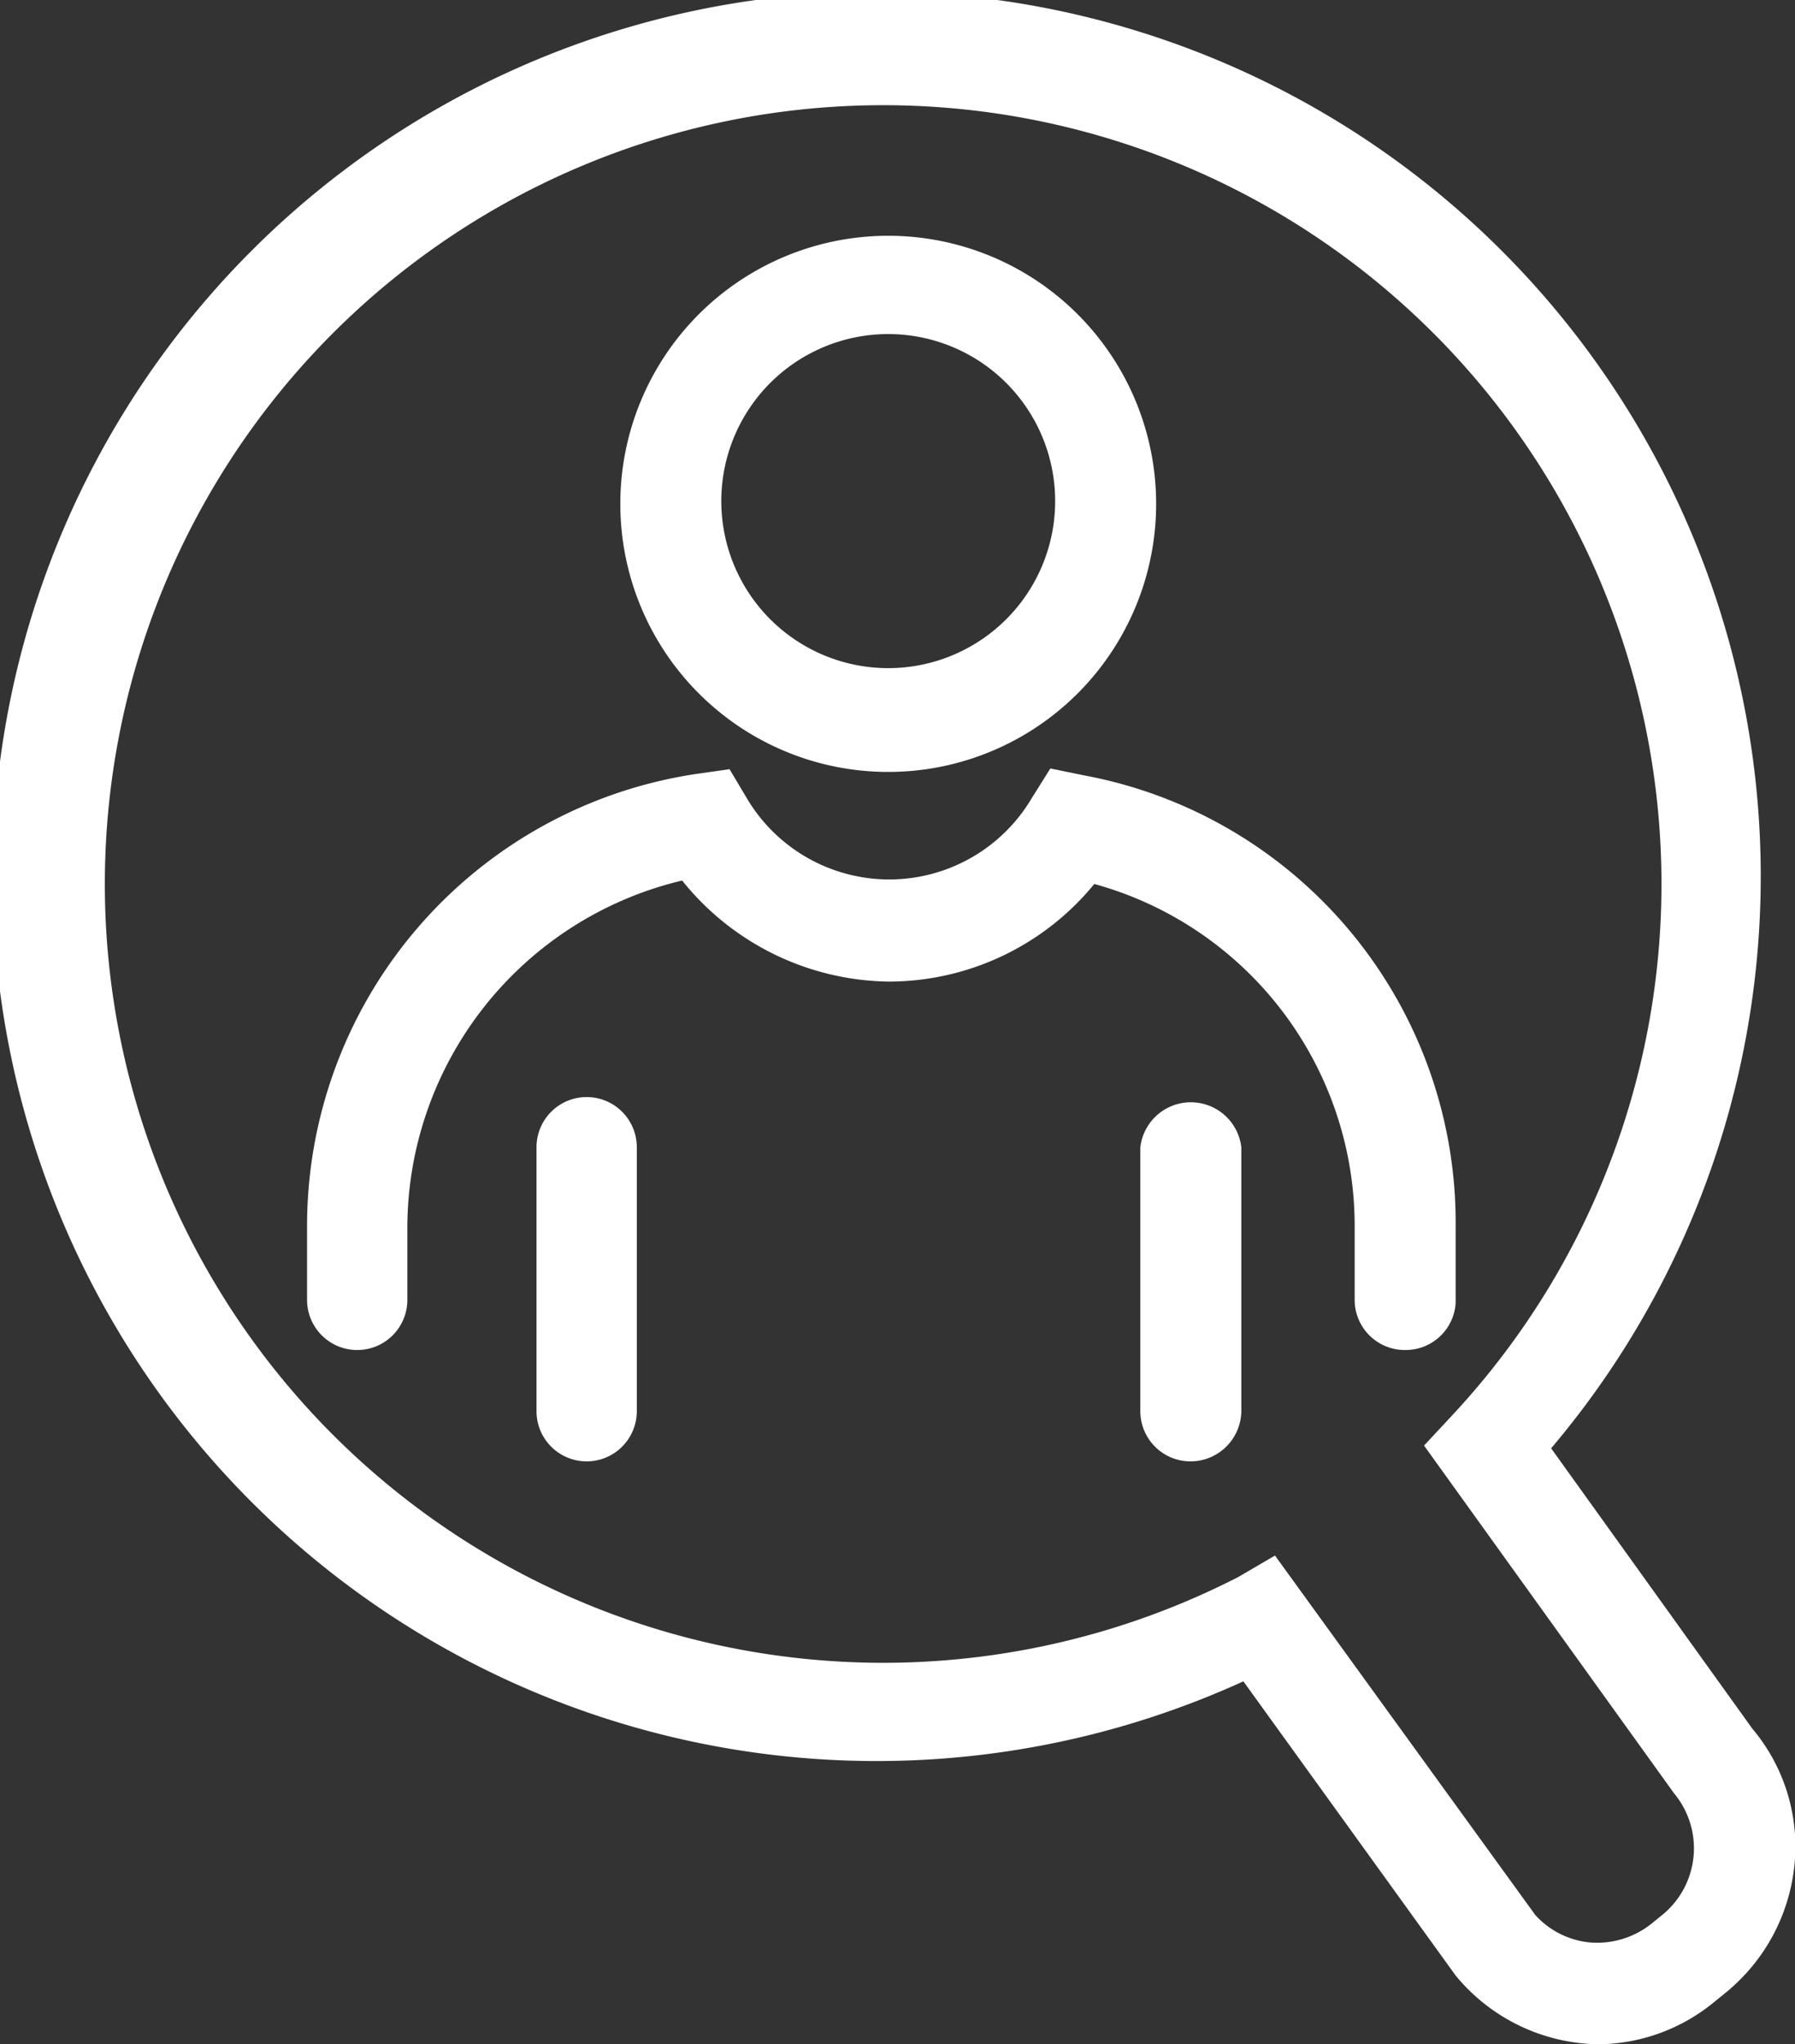
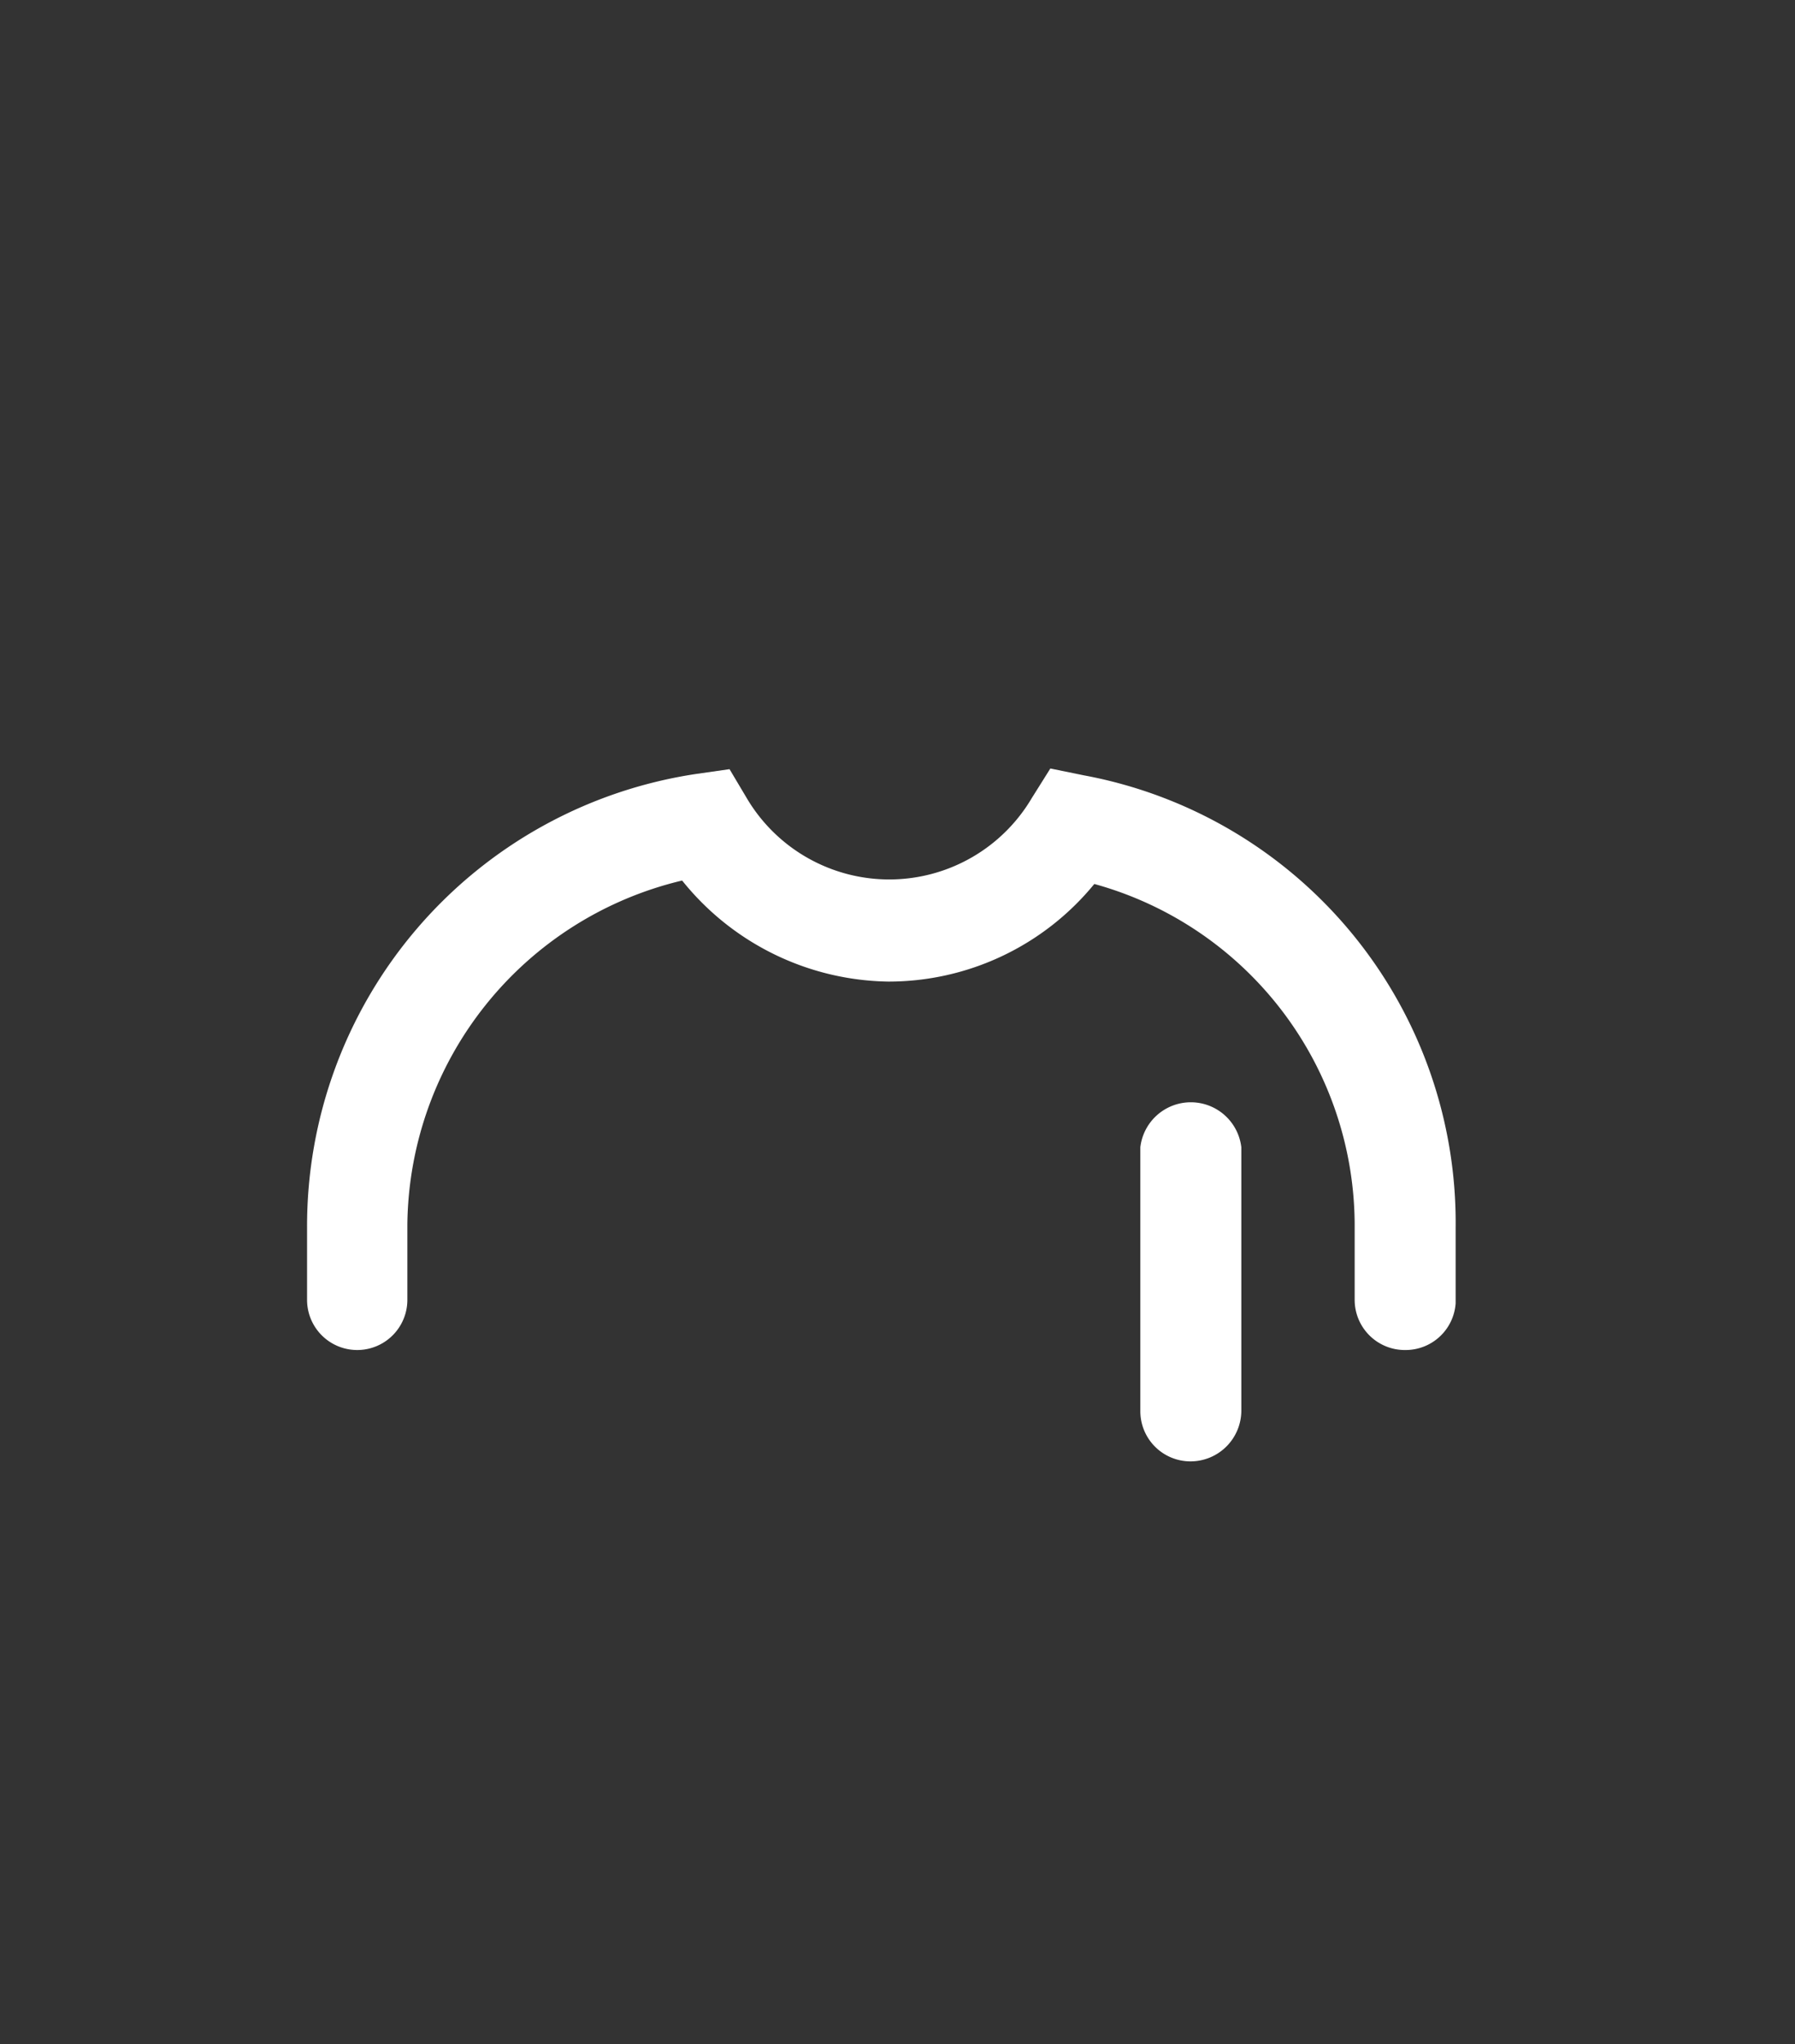
<svg xmlns="http://www.w3.org/2000/svg" id="Ebene_1" data-name="Ebene 1" viewBox="0 0 26.13 29.74">
  <rect x="0" y="0" width="26.13" height="29.74" fill="#333333" stroke="none" />
  <defs>
    <style>.cls-1{fill:#fff;}</style>
  </defs>
-   <path class="cls-1" d="M25.34,29.88a2.74,2.74,0,0,1-2.08-1l-3.09-4.28a12.87,12.87,0,1,1,4.48-3.39l2.93,4.08a2.66,2.66,0,0,1,.61,2,2.75,2.75,0,0,1-1,1.84l-.16.13A2.69,2.69,0,0,1,25.34,29.88Zm-4.71-7.11L24.42,28a1.23,1.23,0,0,0,.81.4,1.27,1.27,0,0,0,.9-.29l.16-.13a1.25,1.25,0,0,0,.15-1.75l0,0-3.64-5.06.41-.44a11.33,11.33,0,1,0-3.11,2.35Z" transform="translate(-2.07 -0.14)" />
-   <path class="cls-1" d="M15,11.37a3.9,3.9,0,1,1,3.9-3.9A3.9,3.9,0,0,1,15,11.37ZM15,5a2.43,2.43,0,1,0,2.43,2.43A2.43,2.43,0,0,0,15,5Z" transform="translate(-2.07 -0.14)" />
  <path class="cls-1" d="M22.53,19.78a.73.73,0,0,1-.74-.73V18A5.16,5.16,0,0,0,18,13a3.87,3.87,0,0,1-3,1.42,3.92,3.92,0,0,1-3-1.47,5.2,5.2,0,0,0-4,5v1.1a.73.73,0,0,1-1.46,0V18A6.65,6.65,0,0,1,12.2,11.4l.49-.07.25.42a2.41,2.41,0,0,0,4.15,0l.27-.43.49.1A6.62,6.62,0,0,1,23.26,18v1.1A.73.73,0,0,1,22.53,19.78Z" transform="translate(-2.07 -0.14)" />
-   <path class="cls-1" d="M10.61,21.4a.73.73,0,0,1-.73-.73V16.83a.73.73,0,0,1,1.46,0v3.84A.73.73,0,0,1,10.61,21.4Z" transform="translate(-2.07 -0.14)" />
  <path class="cls-1" d="M19.4,21.4a.73.73,0,0,1-.73-.73V16.83a.74.74,0,0,1,1.47,0v3.84A.74.74,0,0,1,19.4,21.4Z" transform="translate(-2.07 -0.14)" />
</svg>